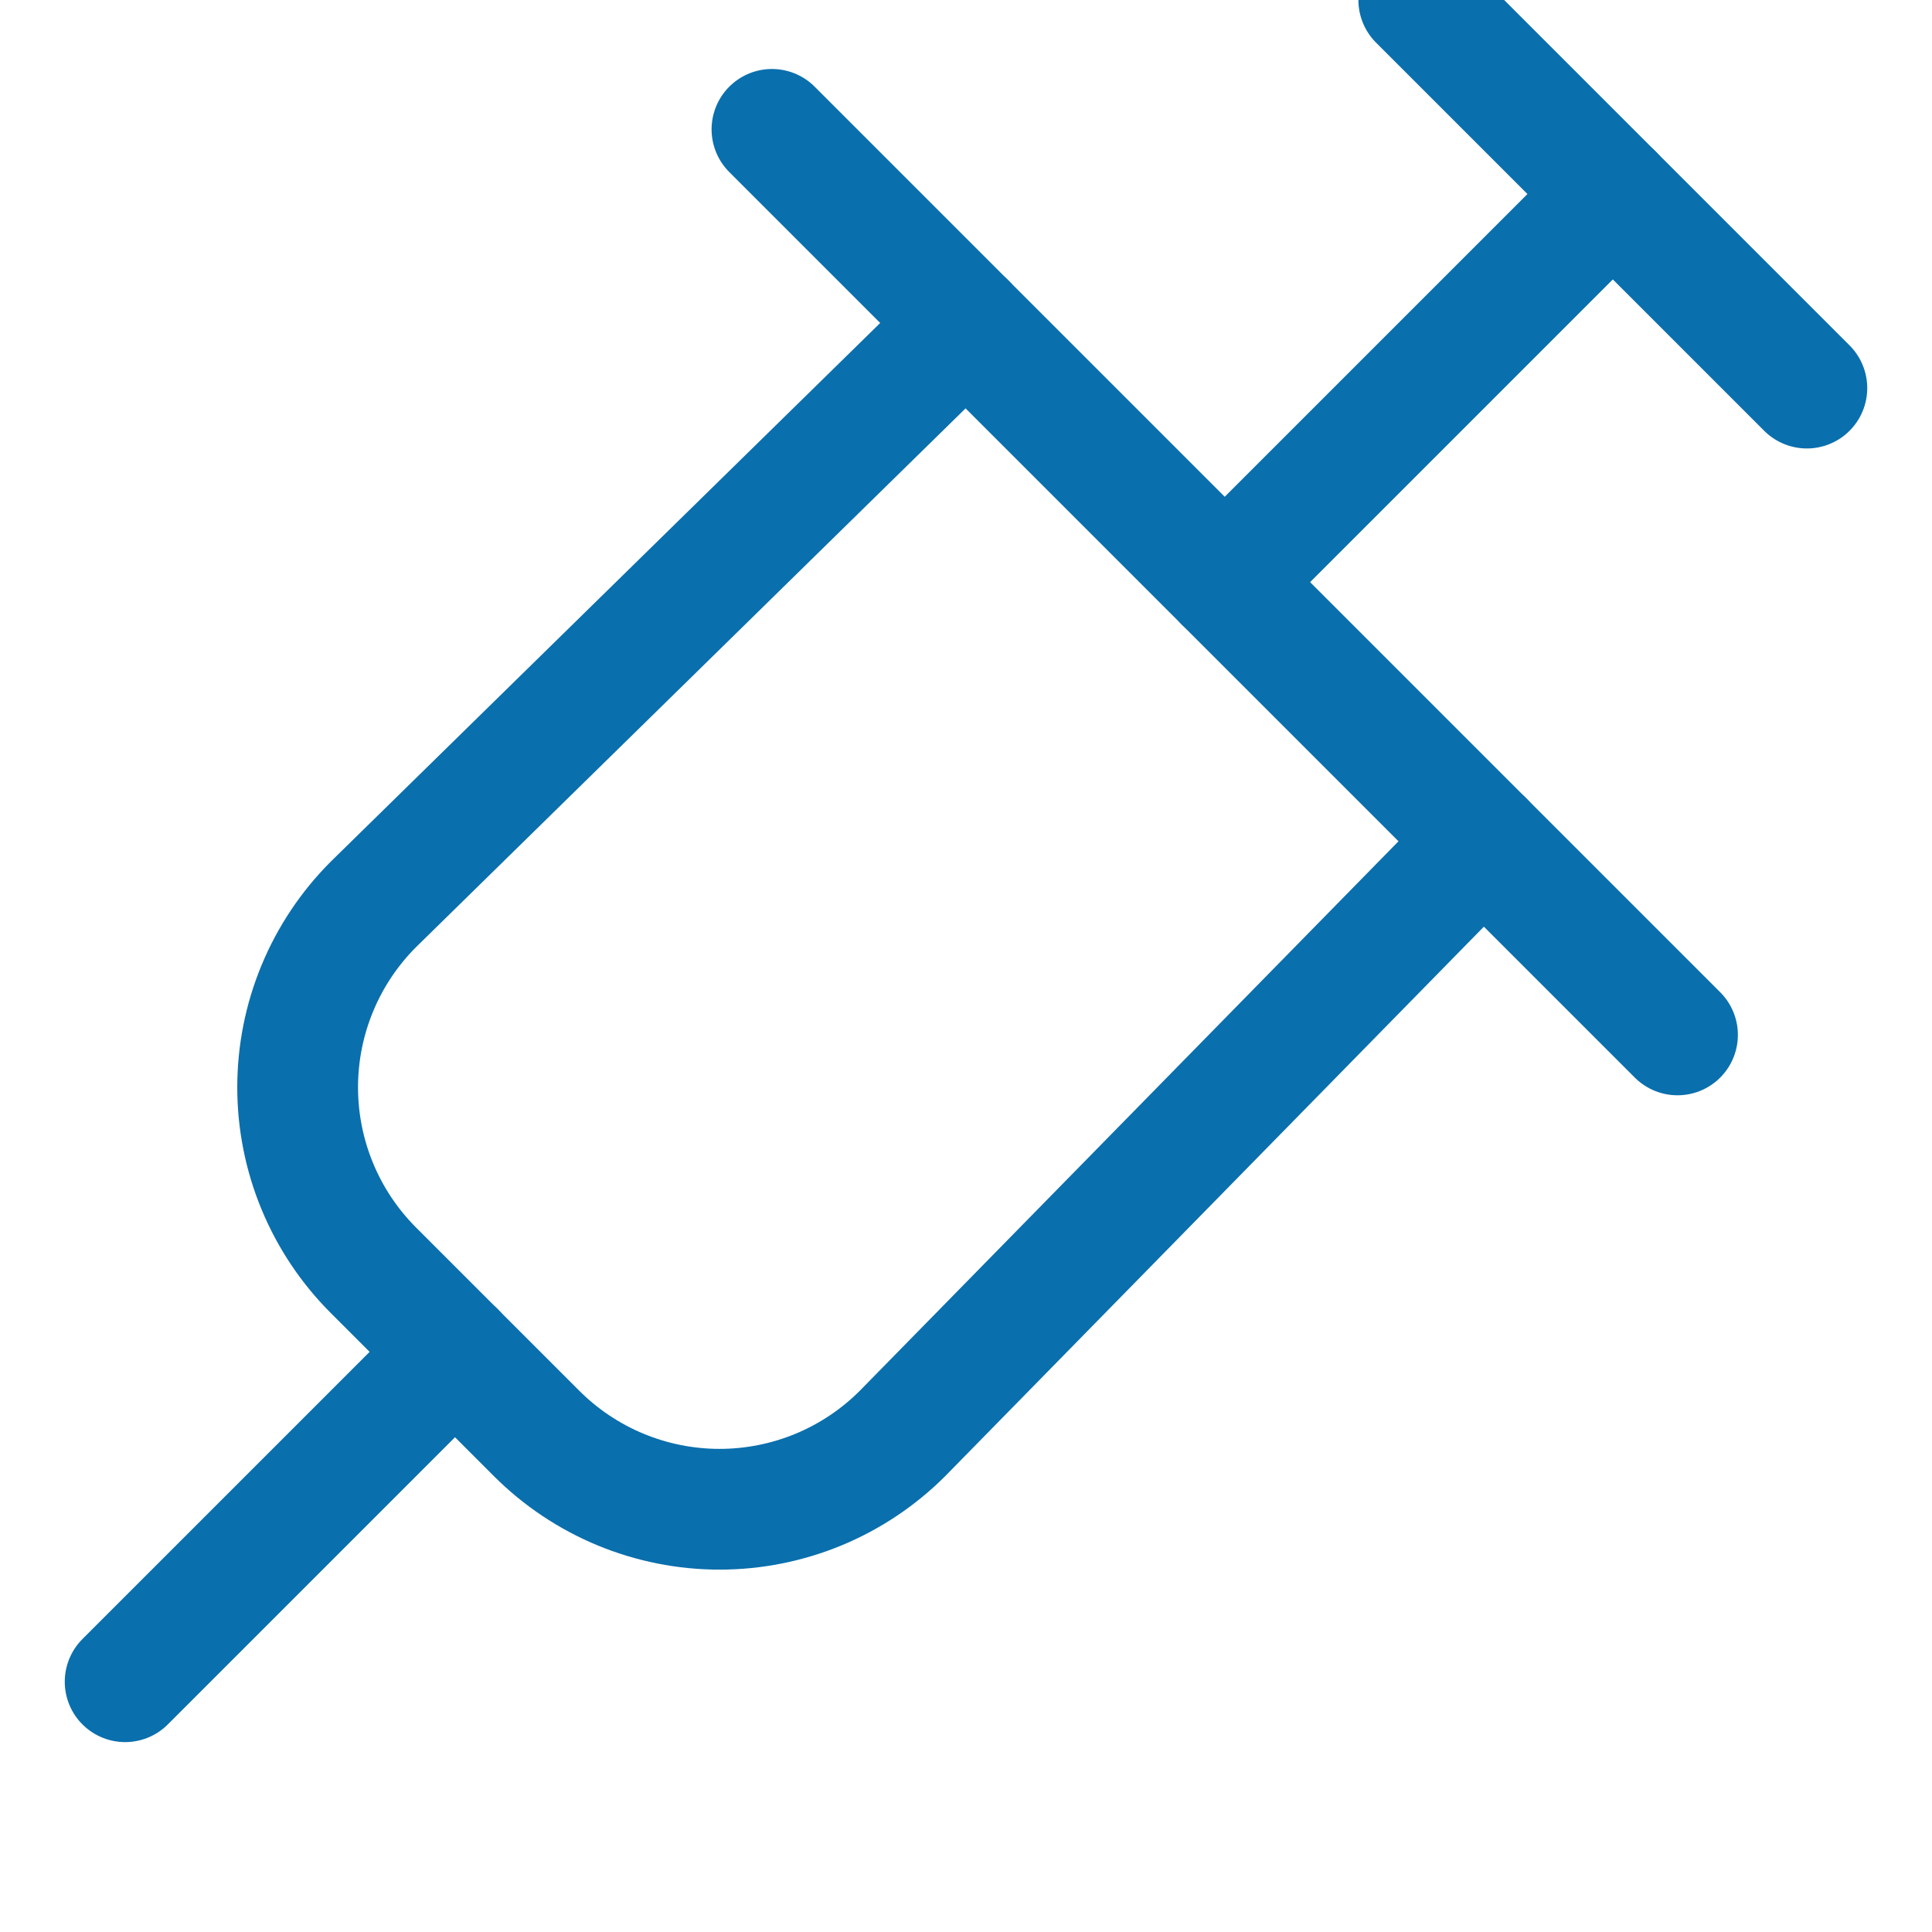
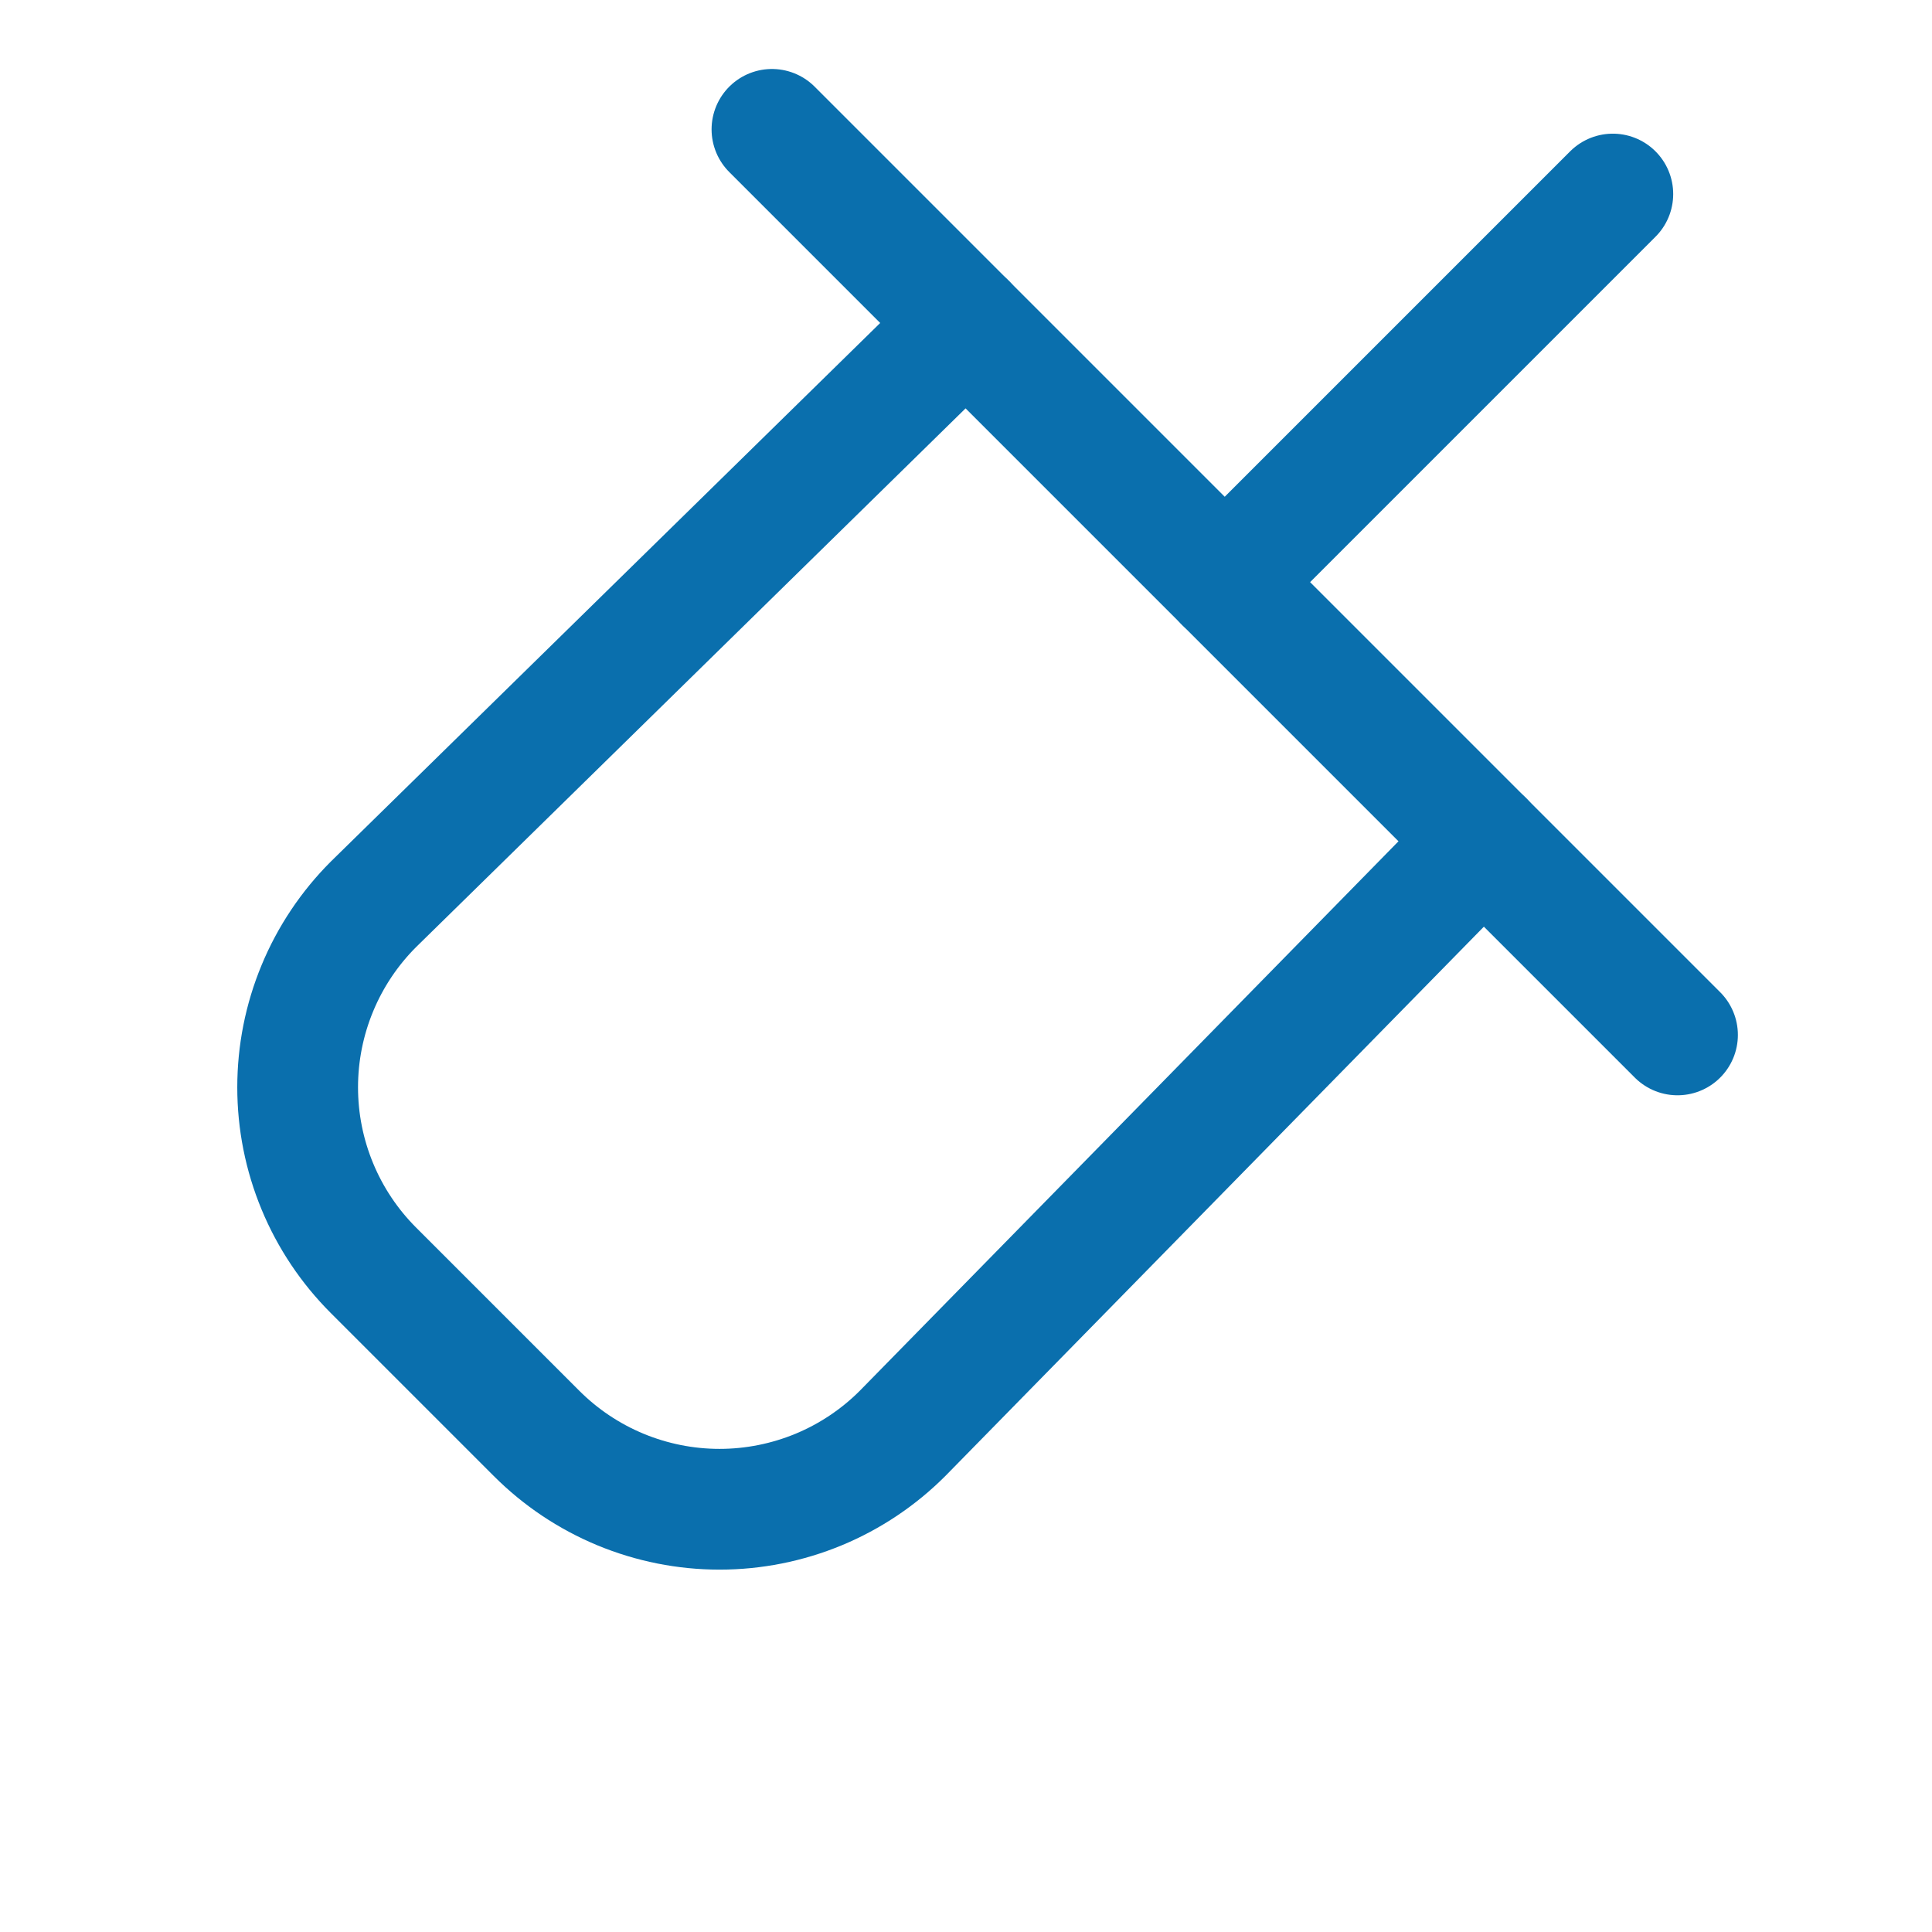
<svg xmlns="http://www.w3.org/2000/svg" width="48" height="48" viewBox="0 0 48 48" fill="none">
  <g clip-path="url(#clip0_5_206)">
    <path d="M24 8.035L9.28 22.466C8.682 23.063 8.208 23.772 7.885 24.552C7.561 25.333 7.395 26.169 7.395 27.014C7.395 27.859 7.561 28.695 7.885 29.476C8.208 30.256 8.682 30.965 9.28 31.562L13.329 35.611C13.926 36.209 14.635 36.683 15.416 37.007C16.196 37.33 17.032 37.497 17.877 37.497C18.722 37.497 19.558 37.33 20.339 37.007C21.119 36.683 21.828 36.209 22.425 35.611L36.856 20.891" stroke="#0A6FAD" stroke-width="3" stroke-linecap="round" stroke-linejoin="round" />
-     <path d="M35.249 0L44.891 9.642" stroke="#0A6FAD" stroke-width="3" stroke-linecap="round" stroke-linejoin="round" />
    <path d="M30.428 14.463L40.07 4.821" stroke="#0A6FAD" stroke-width="3" stroke-linecap="round" stroke-linejoin="round" />
-     <path d="M11.305 33.586L3.109 41.782" stroke="#0A6FAD" stroke-width="3" stroke-linecap="round" stroke-linejoin="round" />
    <path d="M19.179 3.214L41.677 25.712" stroke="#0A6FAD" stroke-width="3" stroke-linecap="round" stroke-linejoin="round" />
  </g>
  <defs>
    <clipPath id="clip0_5_206">
      <rect width="48" height="48" fill="white" />
    </clipPath>
  </defs>
</svg>